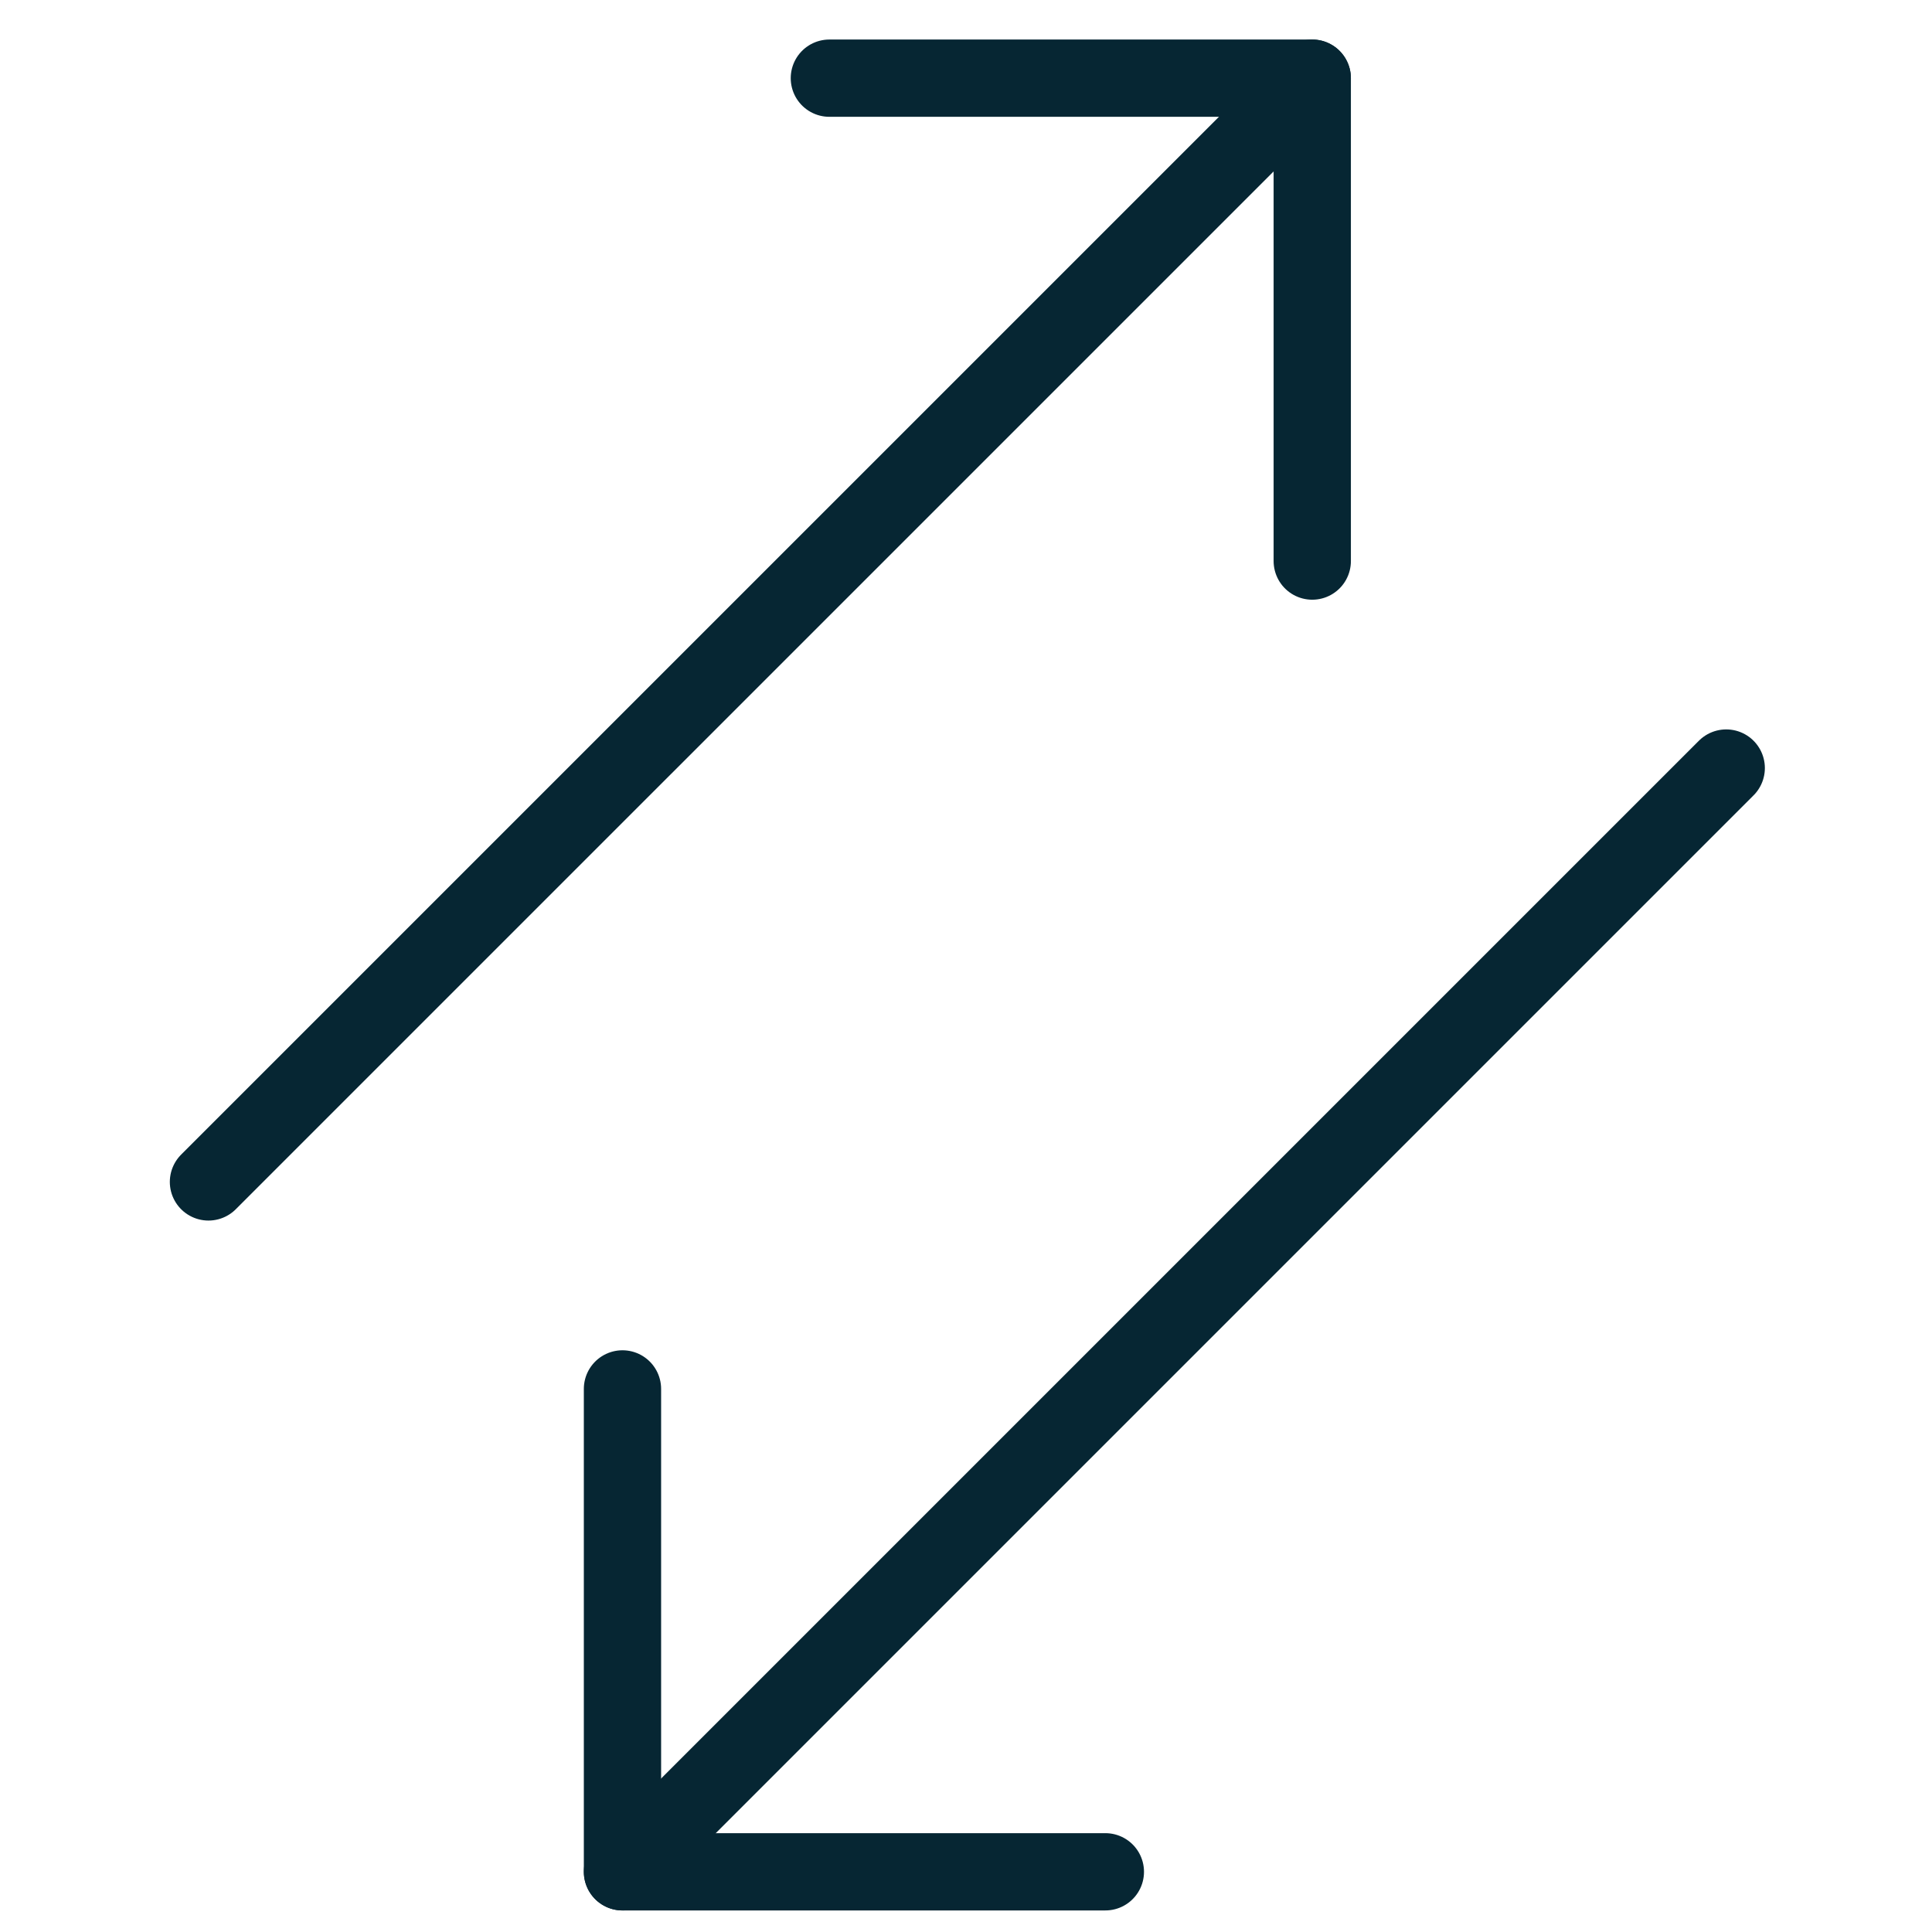
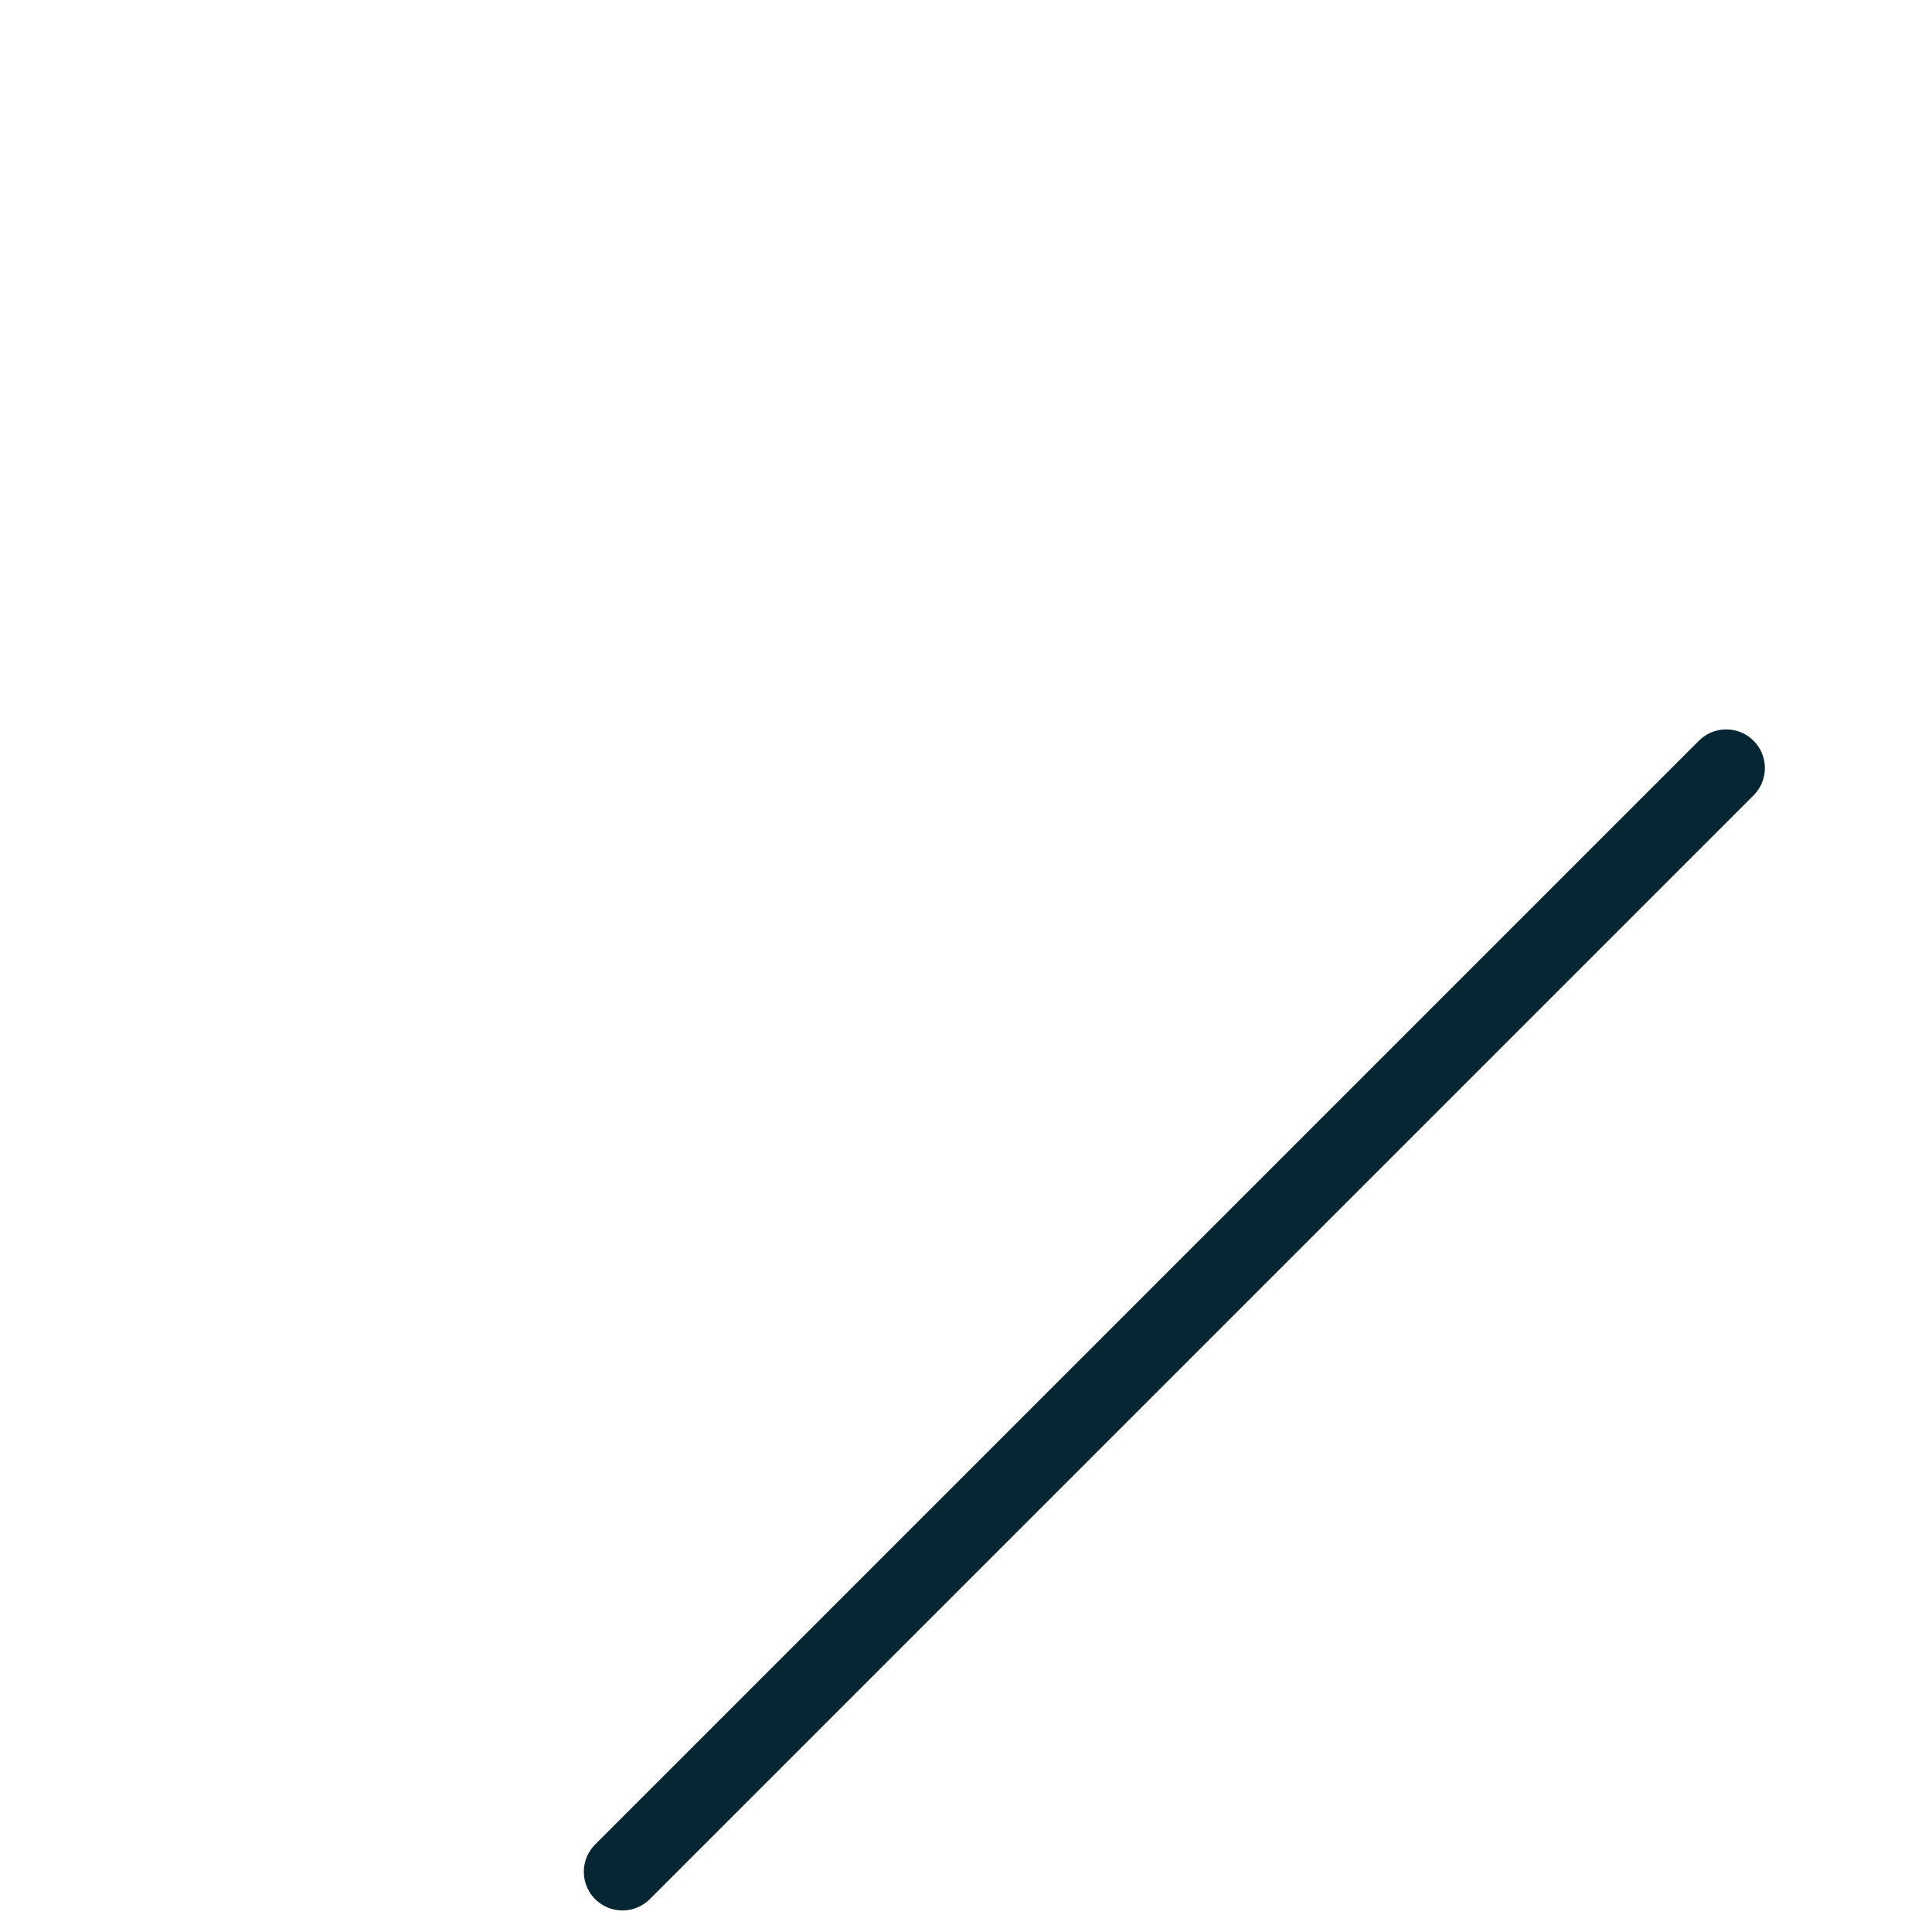
<svg xmlns="http://www.w3.org/2000/svg" width="100" height="100" viewBox="0 0 100 100" fill="none">
-   <path d="M10.79 61.176L67.921 4.046" stroke="#062633" stroke-width="4" stroke-linecap="round" stroke-linejoin="round" />
-   <path d="M67.922 29.041V4.046H42.928" stroke="#062633" stroke-width="4" stroke-linecap="round" stroke-linejoin="round" />
  <path d="M89.349 39.754L32.219 96.884" stroke="#062633" stroke-width="4" stroke-linecap="round" stroke-linejoin="round" />
-   <path d="M32.219 71.89V96.884H57.213" stroke="#062633" stroke-width="4" stroke-linecap="round" stroke-linejoin="round" />
</svg>